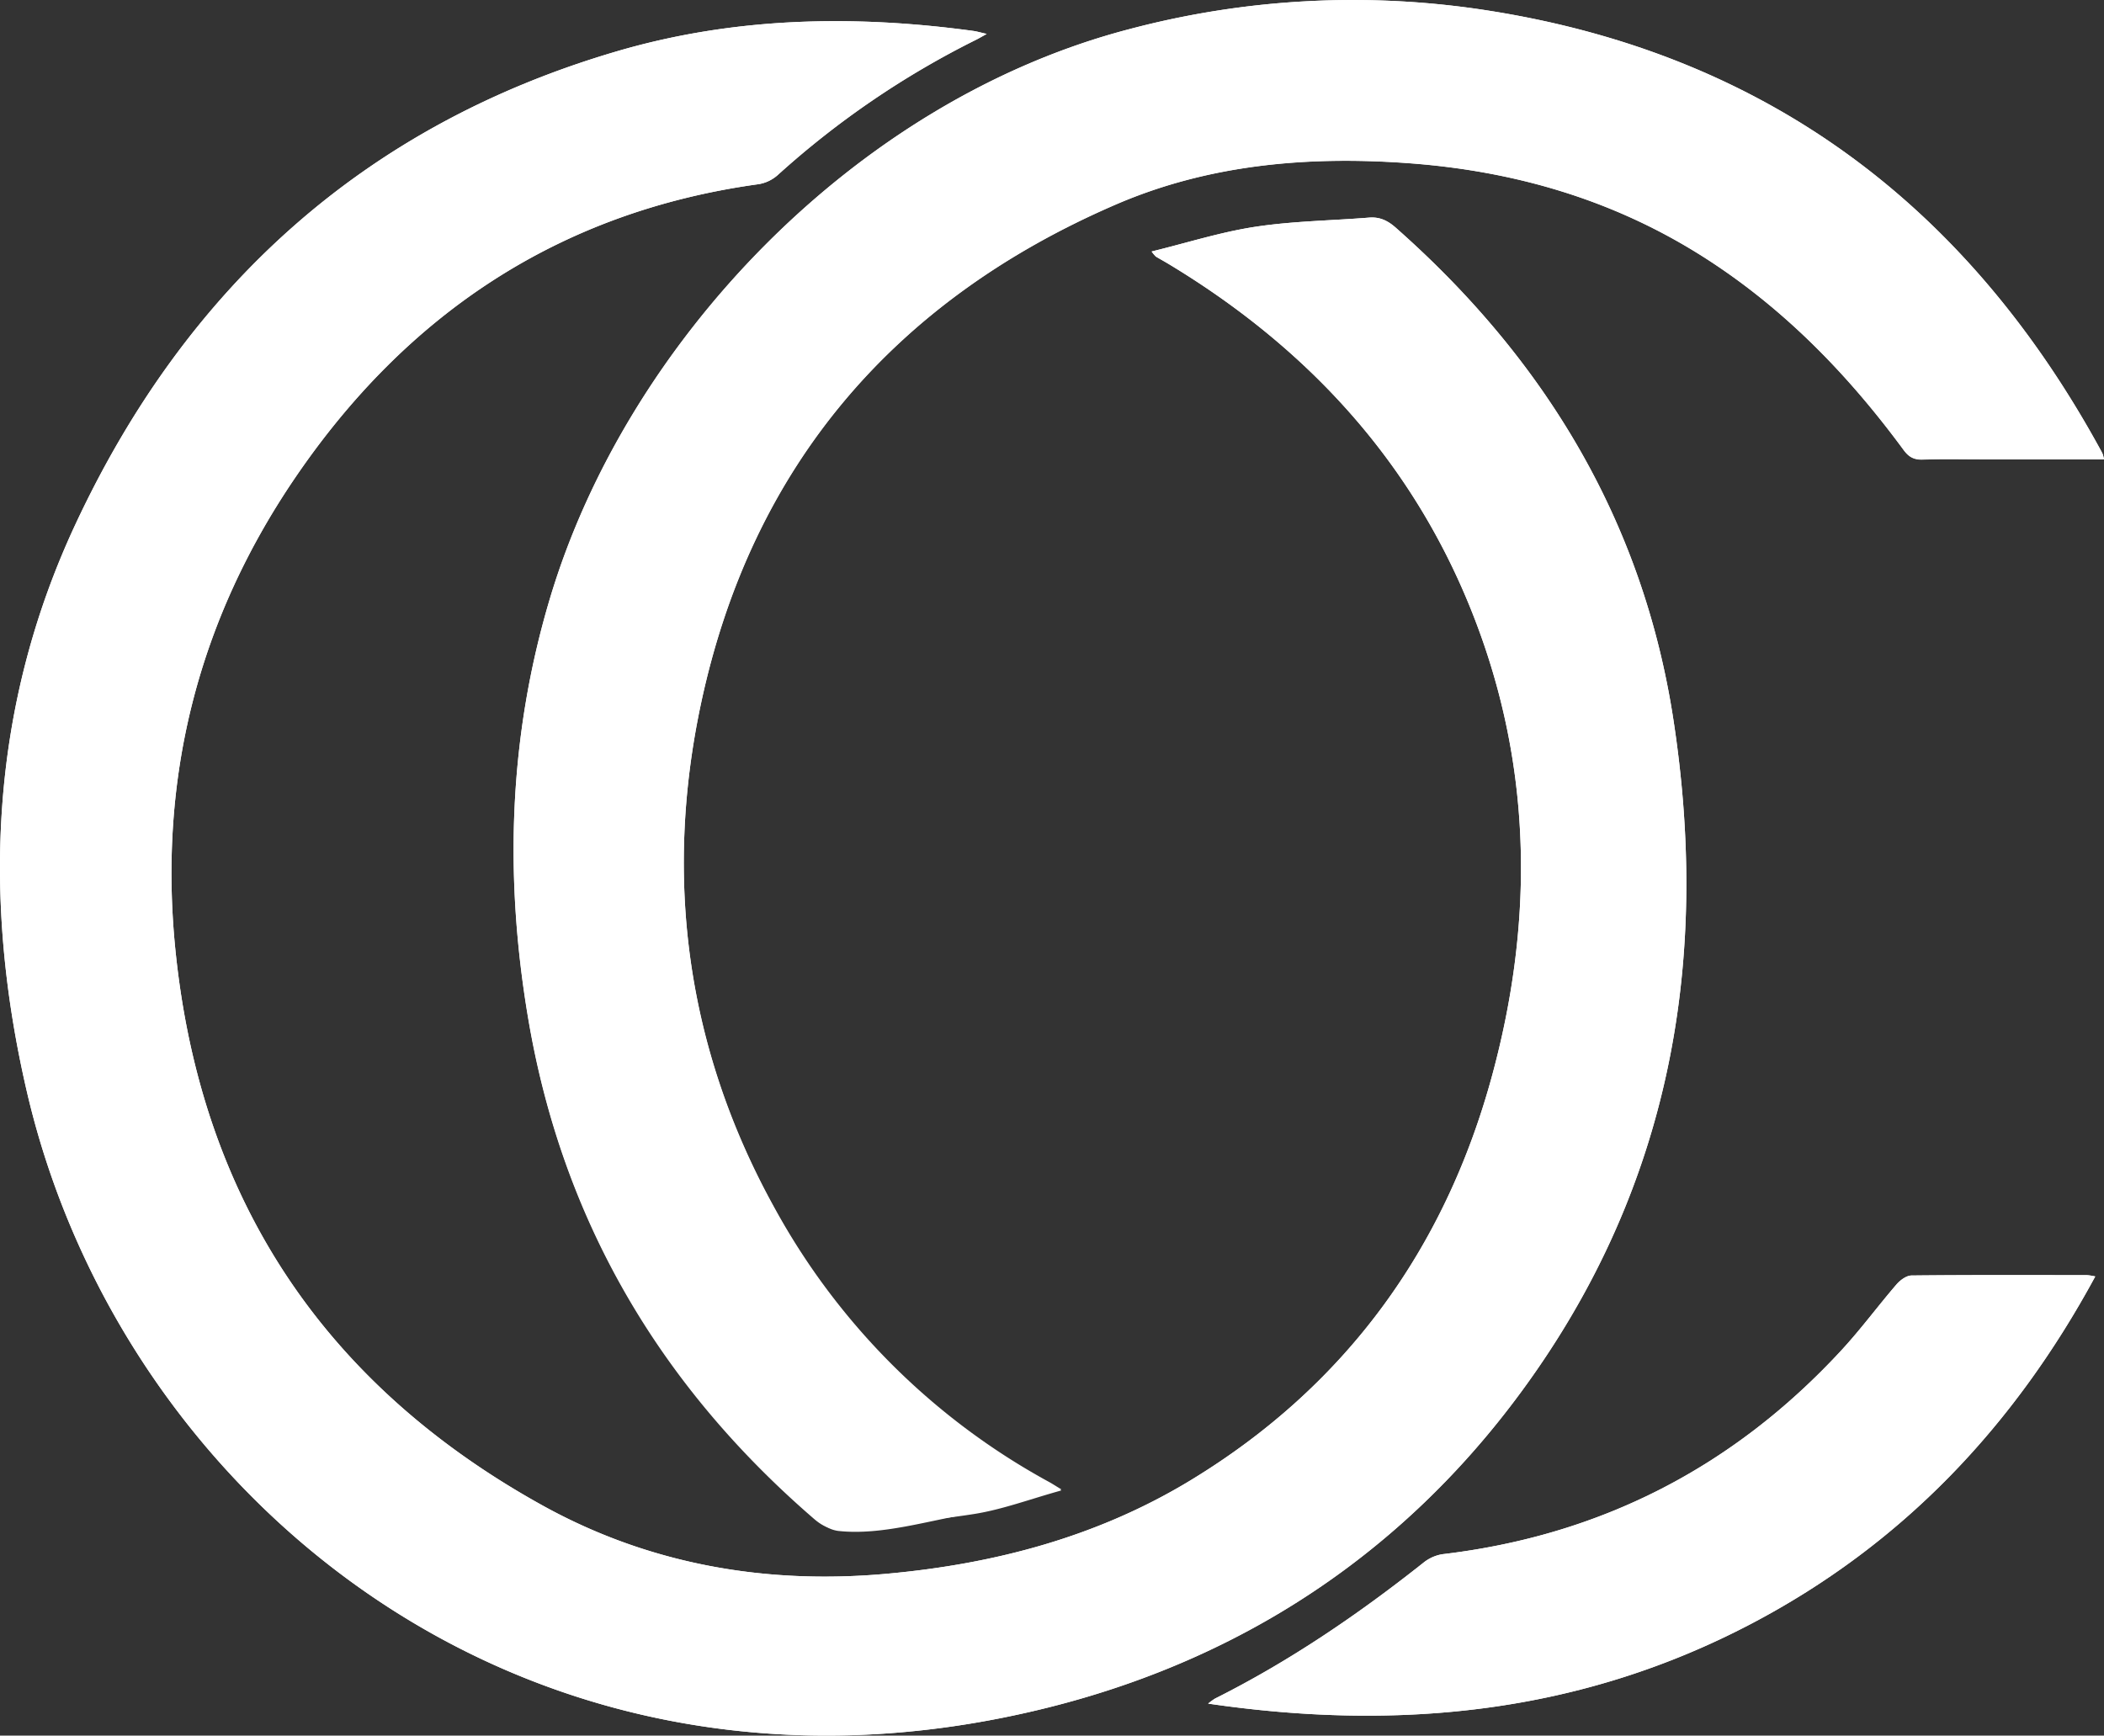
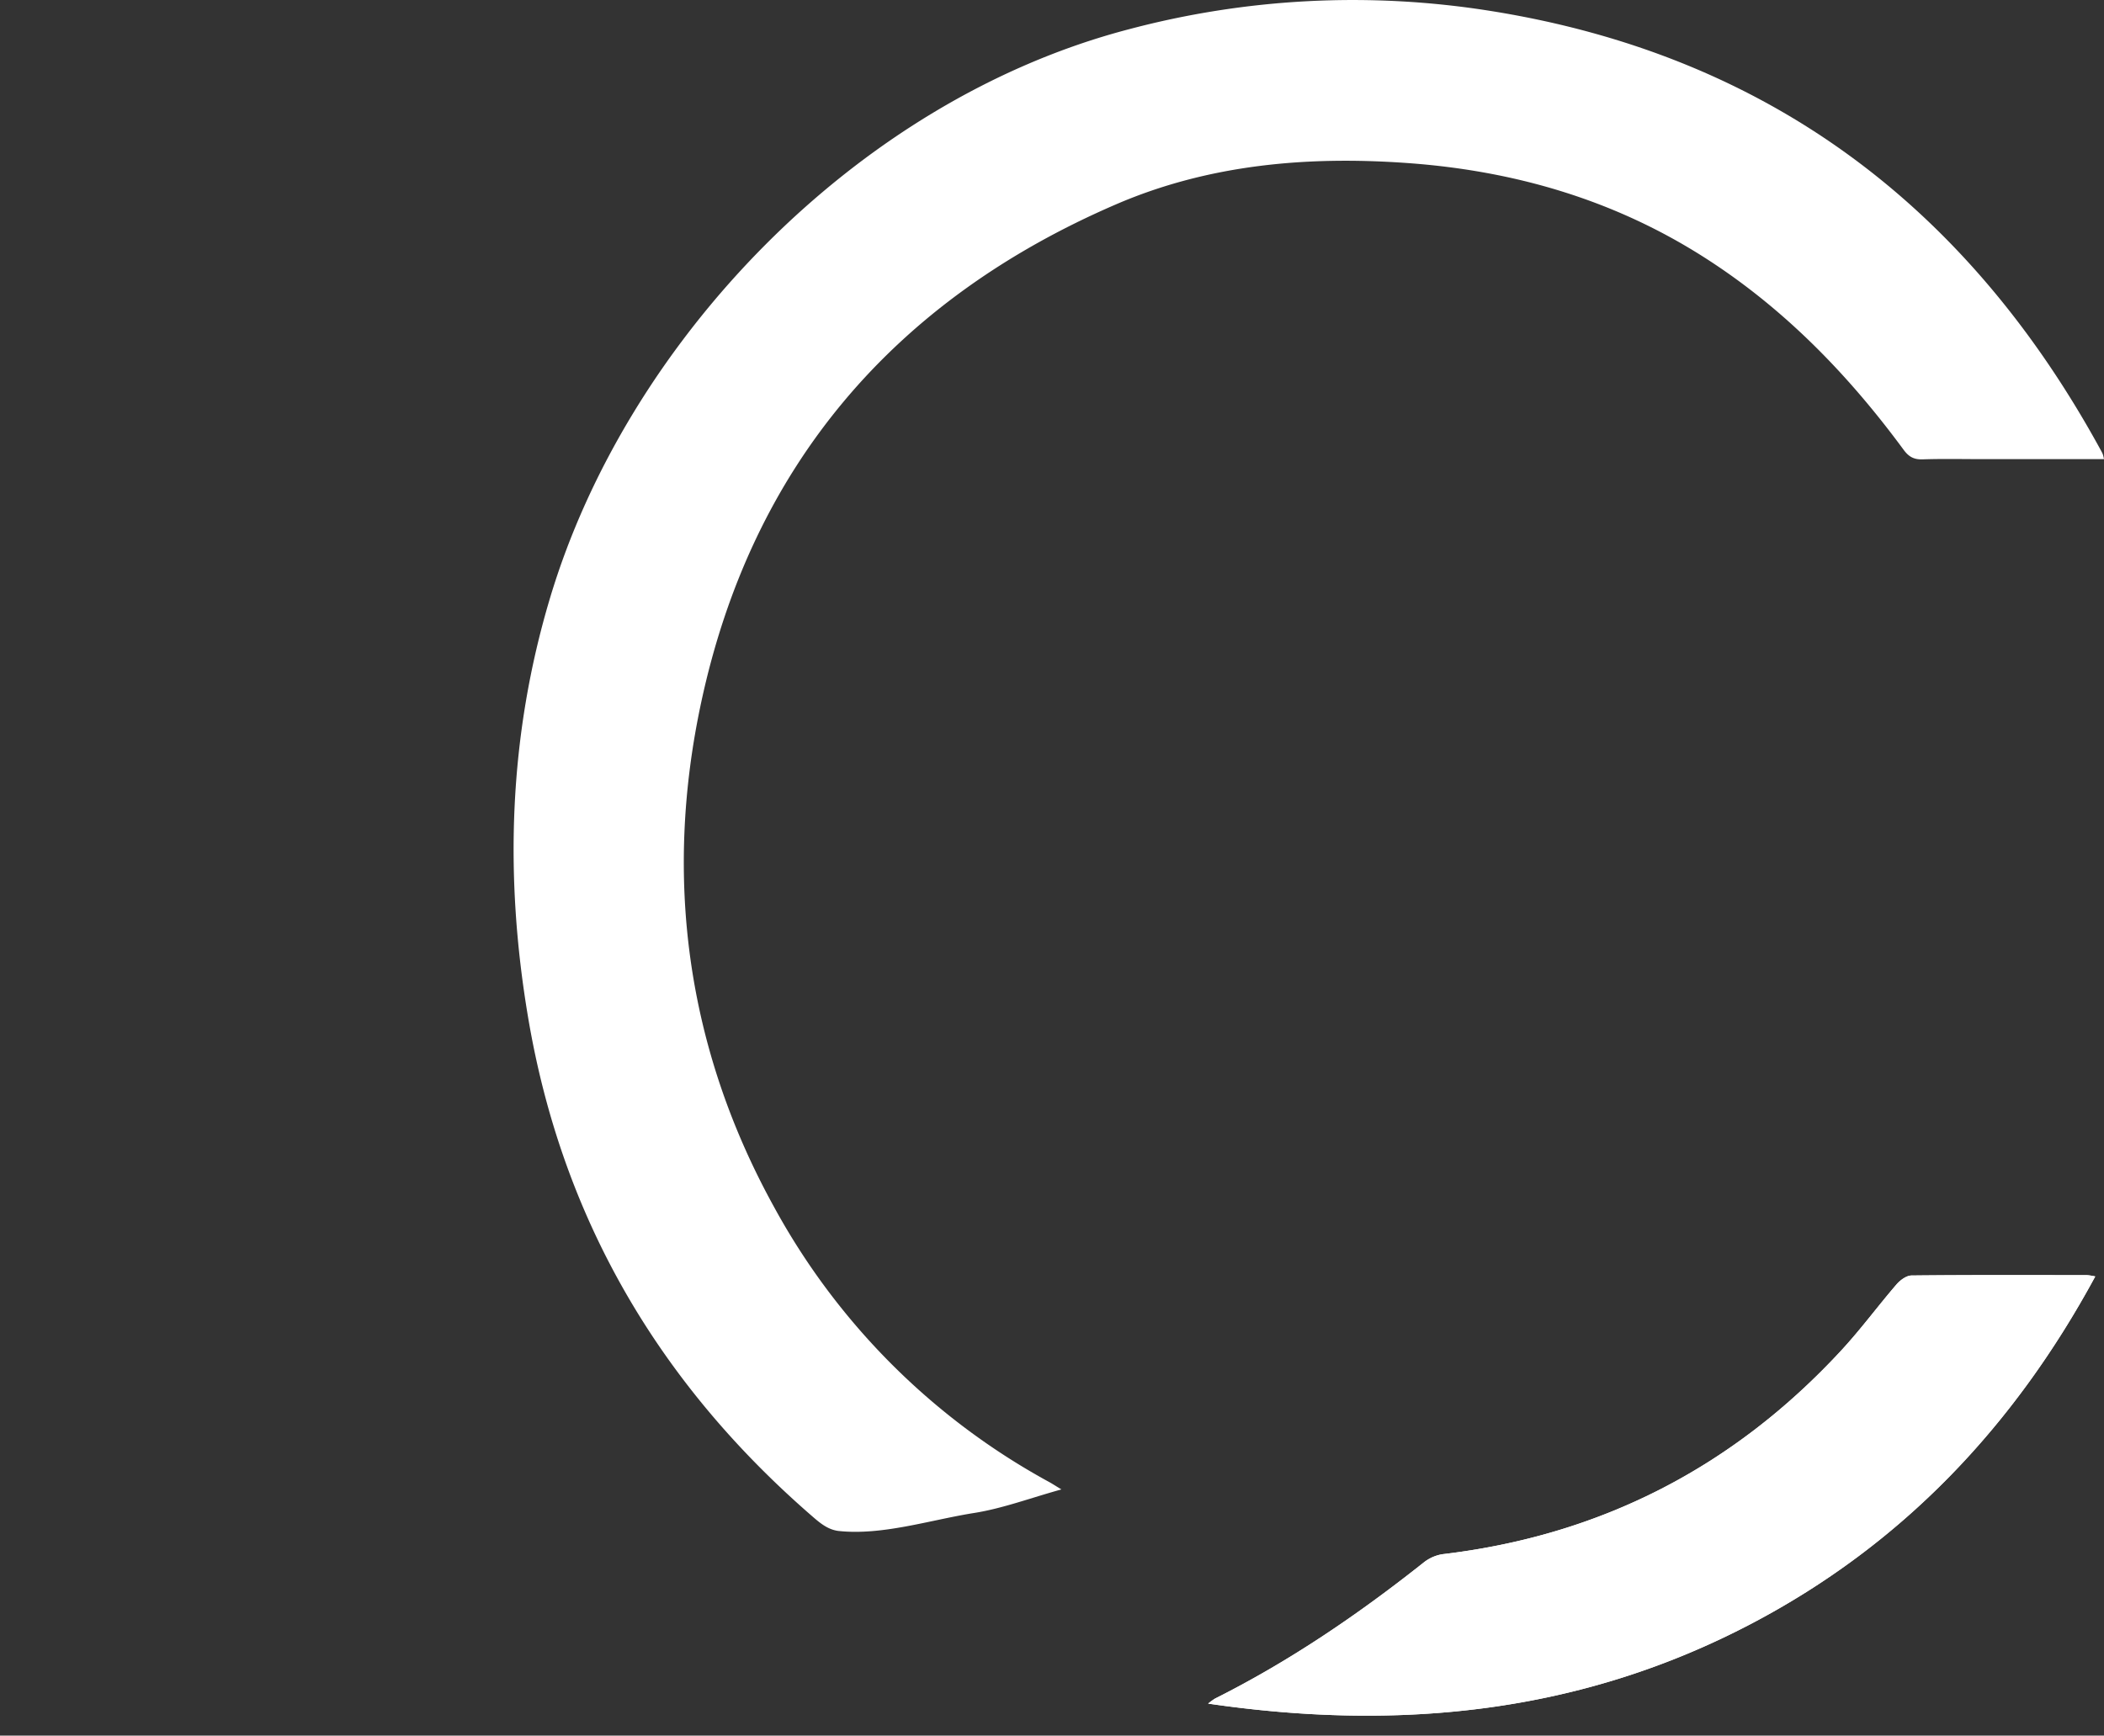
<svg xmlns="http://www.w3.org/2000/svg" data-name="Group 15" fill="#fff" width="721" height="594.826" viewBox="0 0 721 594.826">
  <rect x="0" y="0" width="721" height="594.826" fill="#333333" stroke="none" />
  <defs>
    <clipPath id="clip-path">
      <path id="Clip_2" data-name="Clip 2" d="M0,0H577.876V587.574H0Z" transform="translate(0 0.252)" fill="none" />
    </clipPath>
  </defs>
  <g id="Group_3" data-name="Group 3" transform="translate(0 7)">
-     <path id="Clip_2-2" data-name="Clip 2" d="M0,0H577.876V587.574H0Z" transform="translate(0 0.252)" fill="none" />
    <g id="Group_3-2" data-name="Group 3" clip-path="url(#clip-path)">
-       <path id="Fill_1" data-name="Fill 1" d="M338.134,4.374c-2.056-.462-3.334-.853-4.64-1.032-41.1-5.589-82-4.743-121.943,6.943C124.736,35.686,63.679,91.435,25.84,172.469-3.292,234.847-6.194,300.387,9.166,366.69c32.59,140.678,173.3,255.594,350.231,211.216,71.024-17.818,128.735-58.034,169.87-119.5,44.7-66.792,56.134-140.891,44.181-218.973-10.383-67.855-43.9-123.4-95.158-168.657-2.751-2.432-5.479-3.739-9.159-3.444-12.99,1.036-26.108,1.191-38.955,3.142-11.8,1.8-23.318,5.476-35.531,8.467a12.53,12.53,0,0,0,1.449,1.738c1.461.877,2.961,1.687,4.422,2.571,50.1,30.229,87.025,71.753,106.858,127.072,17.828,49.73,17.653,100.6,3.932,151.088C495.158,420.846,461.053,467.857,408,500.076c-31.863,19.346-67.1,28.686-104.107,32.037-41.686,3.782-81.651-3.3-117.987-23.415C111.14,467.3,68.7,403.664,60.1,318.216c-5.918-58.806,7.83-112.884,40.925-161.563,38.248-56.262,90.565-91.347,158.943-100.787a12.965,12.965,0,0,0,6.47-3.064A300.913,300.913,0,0,1,334.3,6.465c1.072-.527,2.1-1.144,3.831-2.091" transform="translate(-0.001 0.252)" fill="#fff" />
-     </g>
+       </g>
  </g>
-   <path id="Fill_4" data-name="Fill 4" d="M545,157.461a15.9,15.9,0,0,0-.4-1.648,11.645,11.645,0,0,0-.609-1.252C498.408,70.925,429.837,18.911,334.856,3.764a298.908,298.908,0,0,0-124.133,6.3C116.944,34.666,38.7,117.476,12.483,205.074c-14.2,47.443-15.682,95.464-7.5,143.97,11.657,69.1,45.094,125.877,98,171.537,2.756,2.372,5.5,3.753,9.172,3.349,15.236-1.655,30.576-2.659,45.7-5.055,9.728-1.547,19.137-5.1,29.866-8.071-2.244-1.365-3.129-1.95-4.053-2.462a236.048,236.048,0,0,1-94.45-94.464c-29.955-54.367-37.8-112.909-24.948-172.936,17.351-81.008,66.078-138.015,142.168-170.858,31.749-13.7,65.609-16.639,99.981-14.158,36.2,2.609,70.1,12.409,100.921,31.913,27.525,17.422,49.806,40.333,68.986,66.408,1.758,2.4,3.517,3.38,6.49,3.287,6.824-.229,13.66-.074,20.492-.074Z" transform="translate(176)" fill="#fff" />
  <path id="Fill_6" data-name="Fill 6" d="M304,.469A20.873,20.873,0,0,0,301.233.03c-20.069-.019-40.138-.1-60.2.117-1.74.016-3.868,1.589-5.121,3.042-6.382,7.408-12.2,15.329-18.828,22.508C180.117,65.75,134.593,89.248,80.3,95.665a13.89,13.89,0,0,0-6.585,2.972c-22.342,17.706-45.789,33.691-71.33,46.5A23.012,23.012,0,0,0,0,146.865c65.5,9.587,127.724,3.321,186.235-27.422C237.885,92.305,276.171,51.882,304,.469" transform="translate(414 437)" fill="#fff" />
  <g id="Group_10" data-name="Group 10" transform="translate(0 7)">
    <path id="Clip_9-2" data-name="Clip 9" d="M0,0H577.876V587.574H0Z" transform="translate(0 0.252)" fill="none" />
    <g id="Group_10-2" data-name="Group 10" clip-path="url(#clip-path)">
-       <path id="Fill_8" data-name="Fill 8" d="M338.134,4.374c-1.729.946-2.759,1.563-3.831,2.091A300.913,300.913,0,0,0,266.438,52.8a12.965,12.965,0,0,1-6.47,3.064c-68.378,9.44-120.7,44.525-158.943,100.787C67.93,205.332,54.183,259.41,60.1,318.216,68.7,403.664,111.14,467.3,185.9,508.7c36.336,20.118,76.3,27.2,117.987,23.415,37-3.351,72.244-12.69,104.107-32.037,53.056-32.219,87.161-79.23,103.311-138.669,13.721-50.491,13.9-101.357-3.932-151.088C487.542,155,450.612,113.477,400.516,83.248c-1.461-.884-2.961-1.695-4.422-2.571a12.53,12.53,0,0,1-1.449-1.738c12.213-2.99,23.726-6.671,35.531-8.467,12.846-1.951,25.965-2.106,38.955-3.142,3.68-.295,6.408,1.012,9.159,3.444,51.261,45.255,84.776,100.8,95.158,168.657,11.953,78.082.517,152.181-44.181,218.973-41.135,61.467-98.846,101.683-169.87,119.5C182.471,622.284,41.756,507.367,9.166,366.69c-15.36-66.3-12.458-131.842,16.674-194.221,37.84-81.034,98.9-136.784,185.712-162.184C251.494-1.4,292.4-2.246,333.495,3.343c1.306.178,2.584.57,4.64,1.032" transform="translate(-0.001 0.252)" />
-     </g>
+       </g>
  </g>
  <path id="Fill_11" data-name="Fill 11" d="M545,157.357H503.31c-6.832,0-13.668-.155-20.492.074-2.973.093-4.732-.891-6.49-3.285-19.18-26.058-41.461-48.954-68.986-66.364C376.522,68.29,342.627,58.5,306.422,55.889c-34.373-2.479-68.233.453-99.981,14.148C130.351,102.859,81.624,159.828,64.273,240.783,51.417,300.77,59.266,359.274,89.221,413.6a235.97,235.97,0,0,0,94.45,94.4c.924.511,1.809,1.1,4.053,2.46-10.729,2.971-20.138,6.52-29.866,8.066-15.119,2.394-31.52,7.81-46.623,6.16-3.129-.438-5.489-2.084-8.245-4.455-52.908-45.63-86.345-102.371-98-171.424-8.187-48.473-6.7-96.463,7.5-143.874C38.7,117.4,116.944,34.643,210.722,10.061a299.1,299.1,0,0,1,124.133-6.3c94.982,15.136,163.552,67.116,209.139,150.7a11.633,11.633,0,0,1,.609,1.251,15.879,15.879,0,0,1,.4,1.647" transform="translate(176)" />
  <path id="Fill_13" data-name="Fill 13" d="M304,.469c-27.829,51.413-66.115,91.836-117.765,118.974C127.724,150.186,65.5,156.452,0,146.865a23.012,23.012,0,0,1,2.382-1.729c25.541-12.808,48.988-28.793,71.33-46.5A13.89,13.89,0,0,1,80.3,95.665c54.3-6.417,99.821-29.915,136.784-69.97,6.627-7.179,12.445-15.1,18.828-22.508,1.253-1.453,3.382-3.026,5.121-3.042,20.065-.214,40.135-.136,60.2-.117A20.873,20.873,0,0,1,304,.469" transform="translate(414 437)" />
</svg>